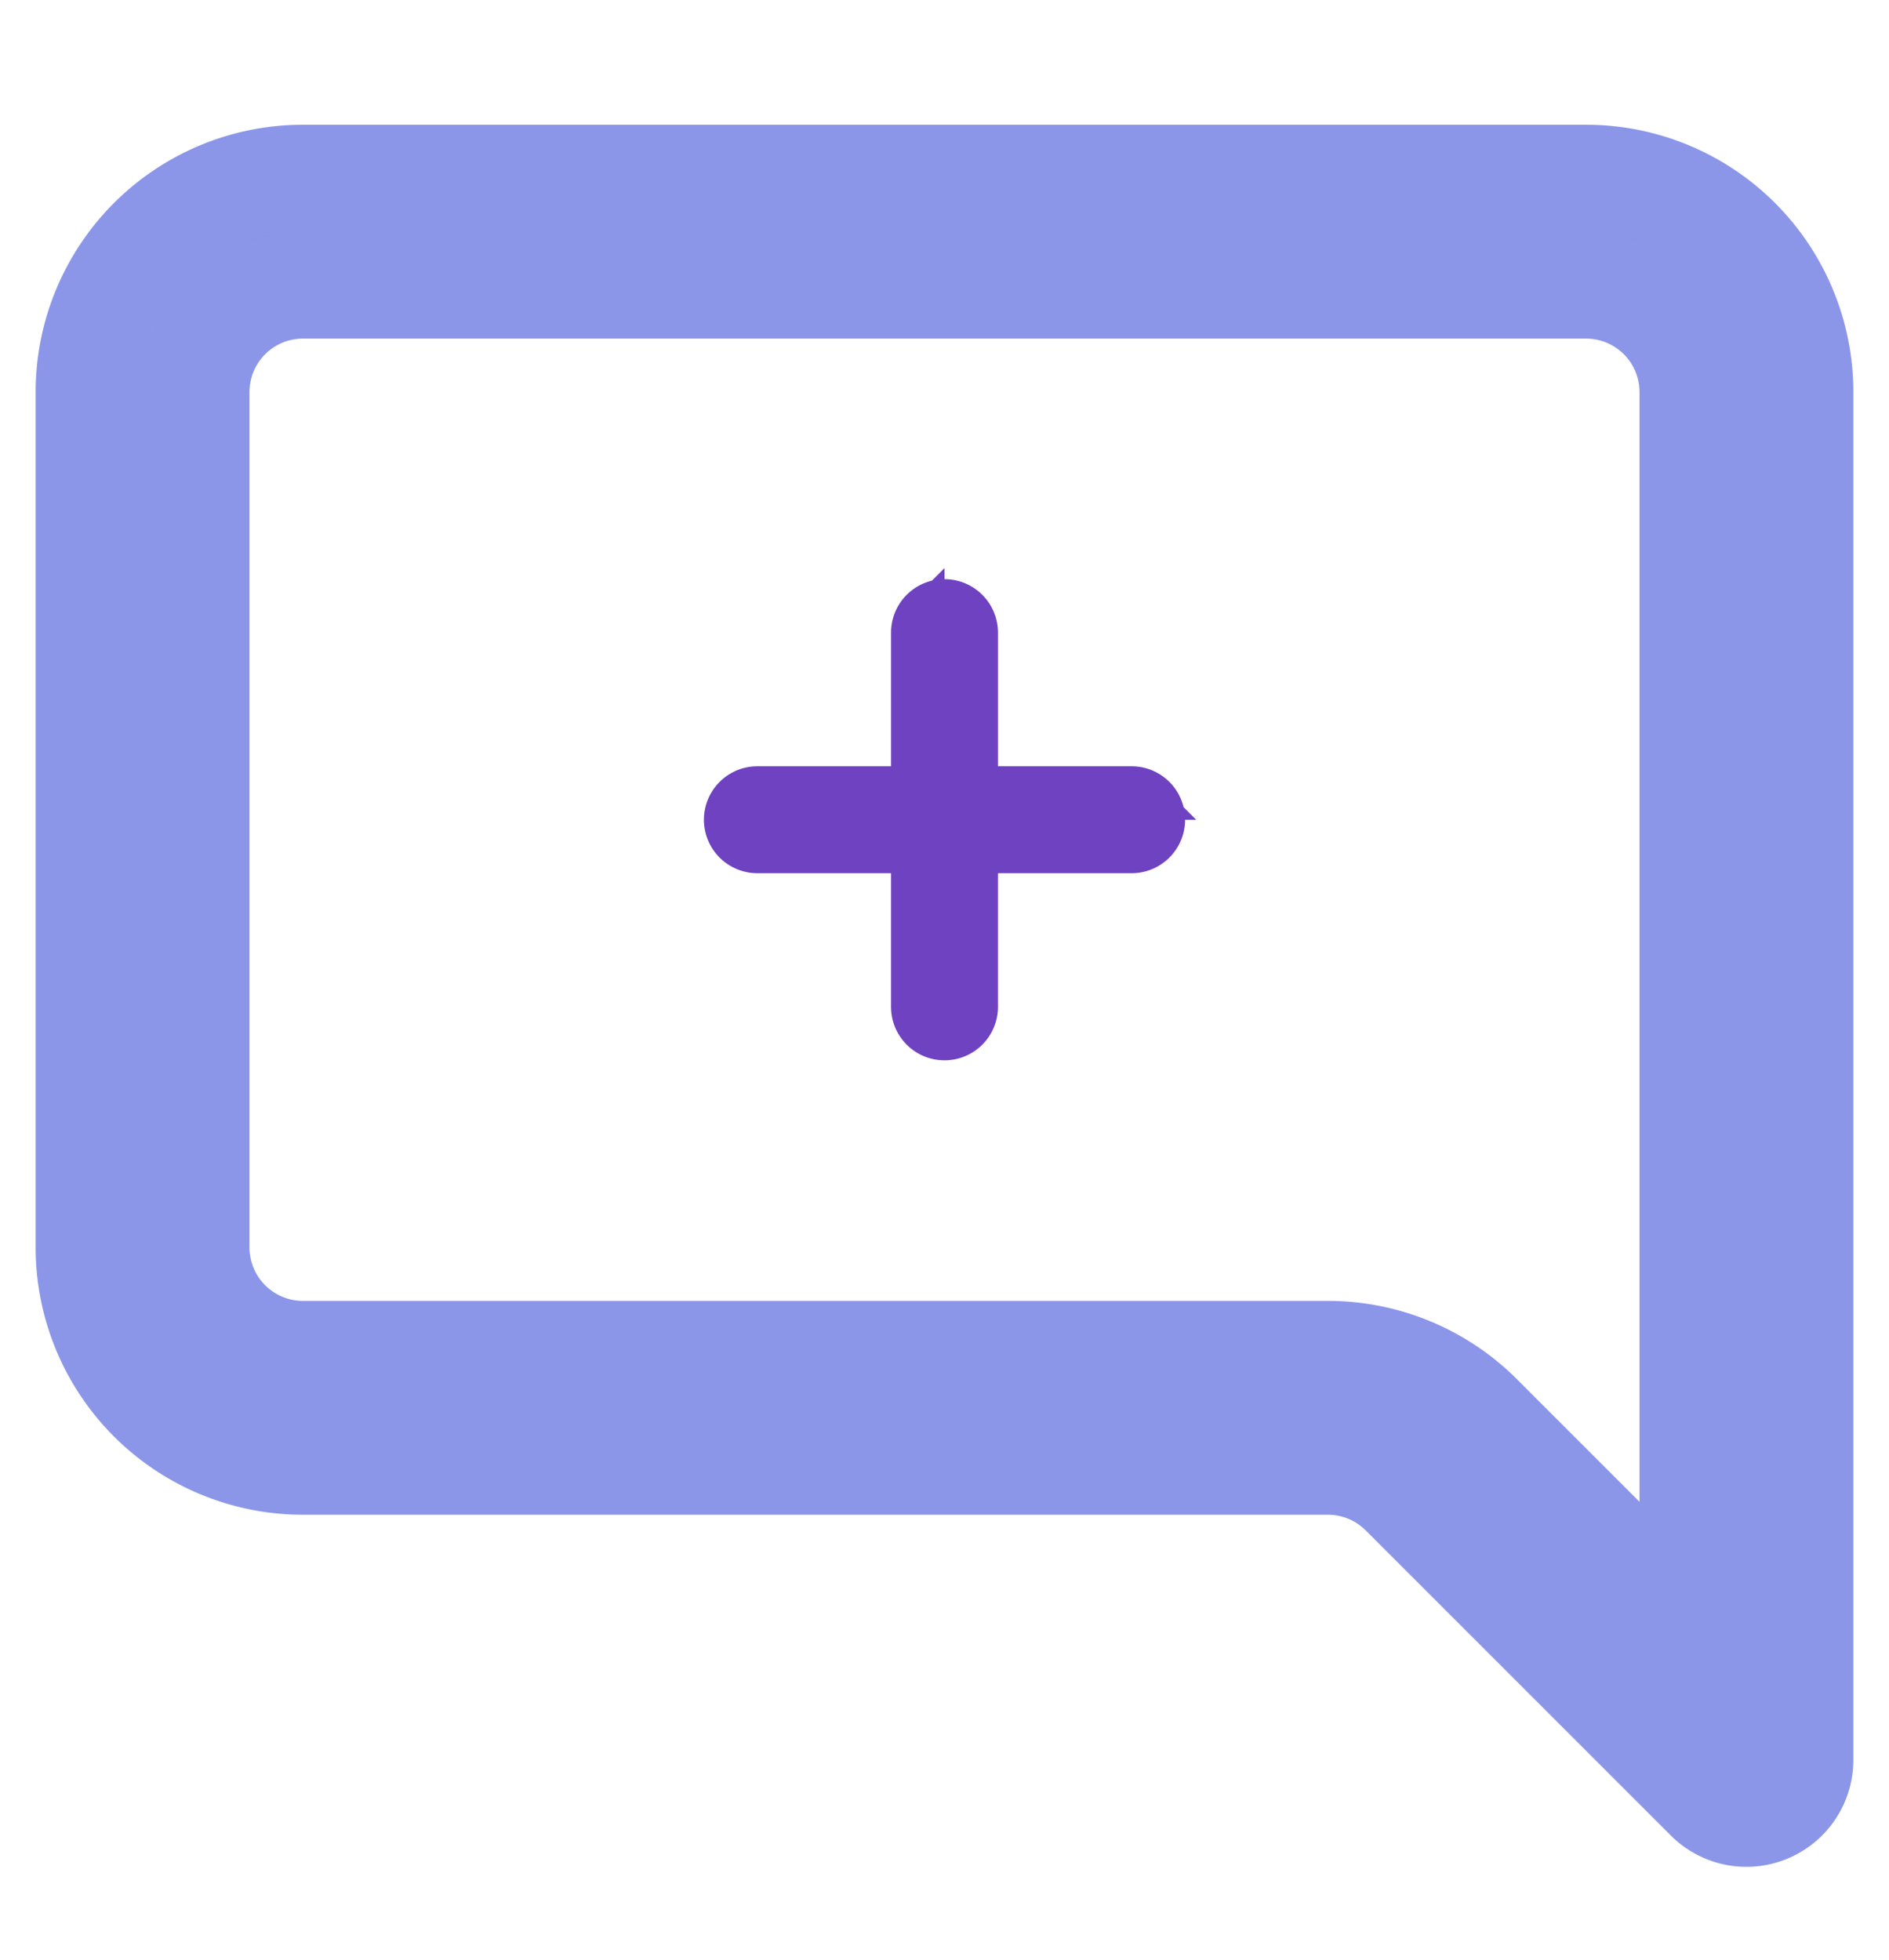
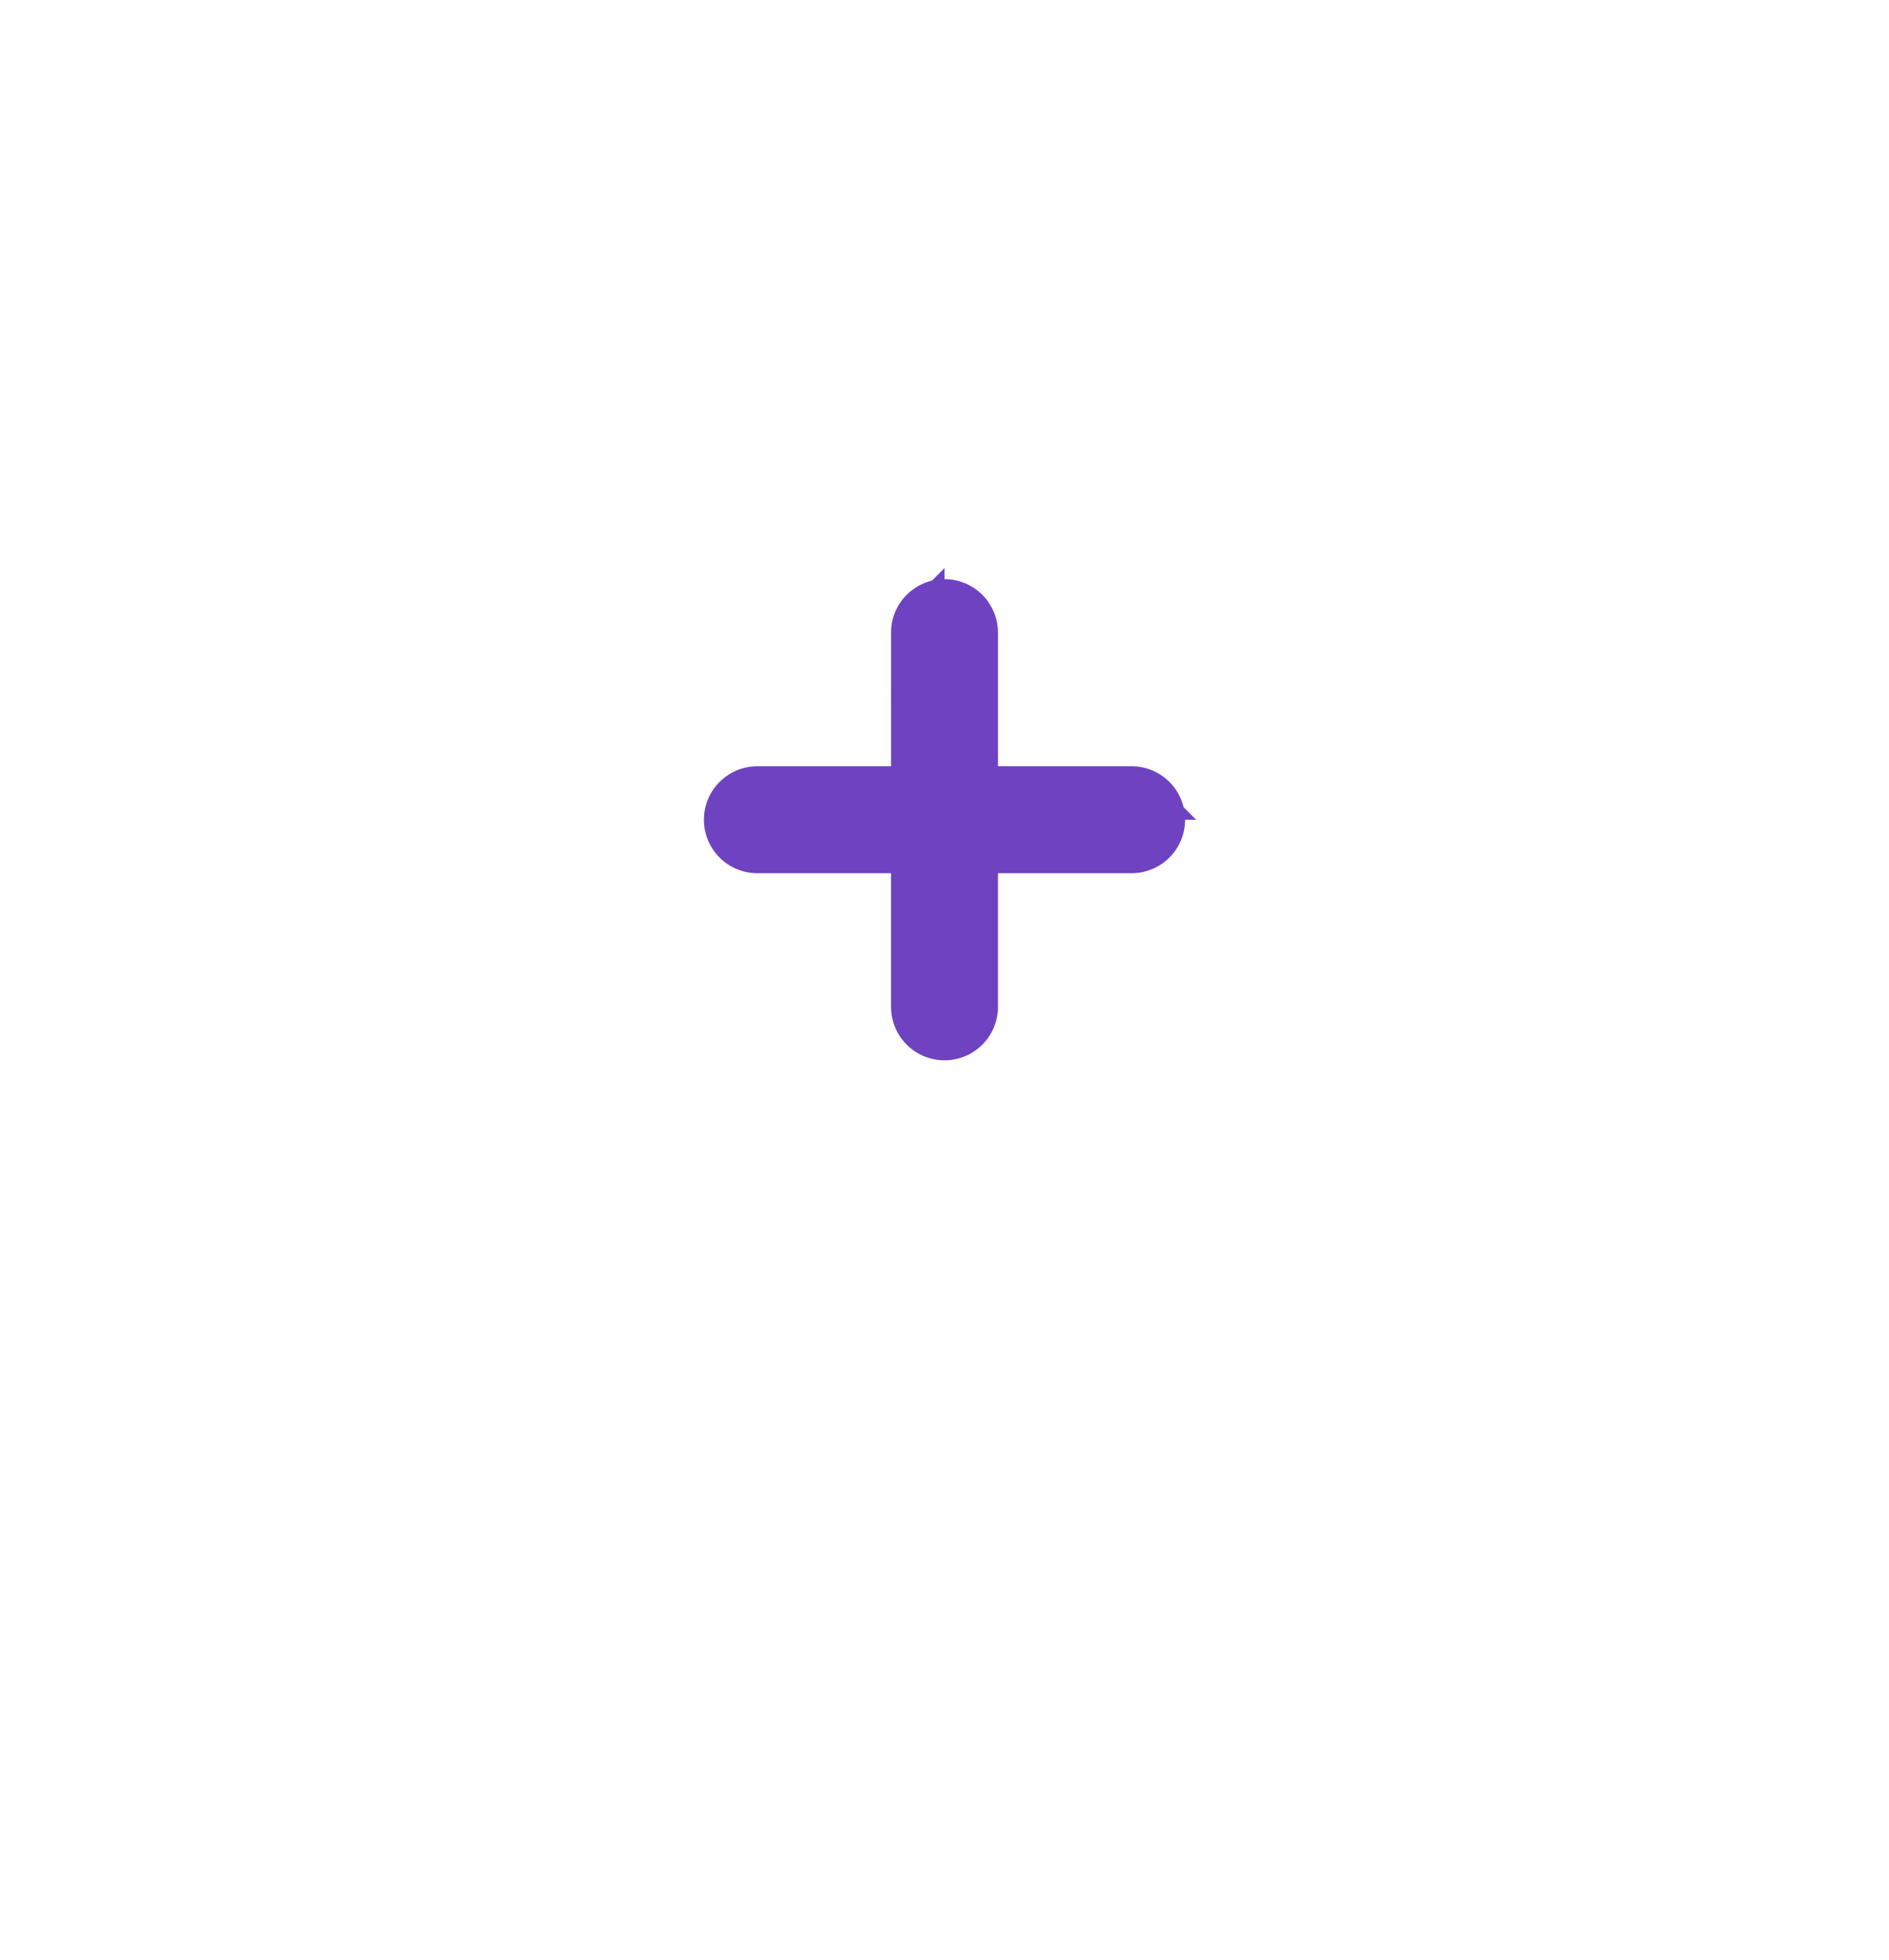
<svg xmlns="http://www.w3.org/2000/svg" viewBox="295 105 106 110" class="A">
  <style>
        .A .onb {
        font: bold 100px sans-serif;
        }
        .A .onb-grad-stop1 {
        stop-color: #6f42c1
        }
        .A .onb-grad-stop2 {
        stop-color: #0d6efd
        }
        .A .title1 {
        font: bold 50px sans-serif;
        fill: #6f42c1
        }
        .A .title2 {
        font: 50px sans-serif;
        fill: #6f42c1
        }
        .A .title-deeper {
        font: italic 50px sans-serif;
        fill: red
        }
        .A .graphic {
        stroke: #8b96e8;
        }
        .A .graphic2 {
        stroke: #6f42c1;
        }
        .A .next {
        font: bold 50px sans-serif;
        }
    </style>
  <g transform="translate(300 115) scale(6)">
-     <path class="graphic" d="M2 1a1 1 0 0 0-1 1v8a1 1 0 0 0 1 1h9.586a2 2 0 0 1 1.414.586l2 2V2a1 1 0 0 0-1-1zm12-1a2 2 0 0 1 2 2v12.793a.5.5 0 0 1-.854.353l-2.853-2.853a1 1 0 0 0-.707-.293H2a2 2 0 0 1-2-2V2a2 2 0 0 1 2-2z" />
    <g transform="translate(4 2) scale(0.5)" class="graphic2">
      <path d="M8 4a.5.5 0 0 1 .5.5v3h3a.5.5 0 0 1 0 1h-3v3a.5.5 0 0 1-1 0v-3h-3a.5.5 0 0 1 0-1h3v-3A.5.5 0 0 1 8 4" />
    </g>
  </g>
</svg>